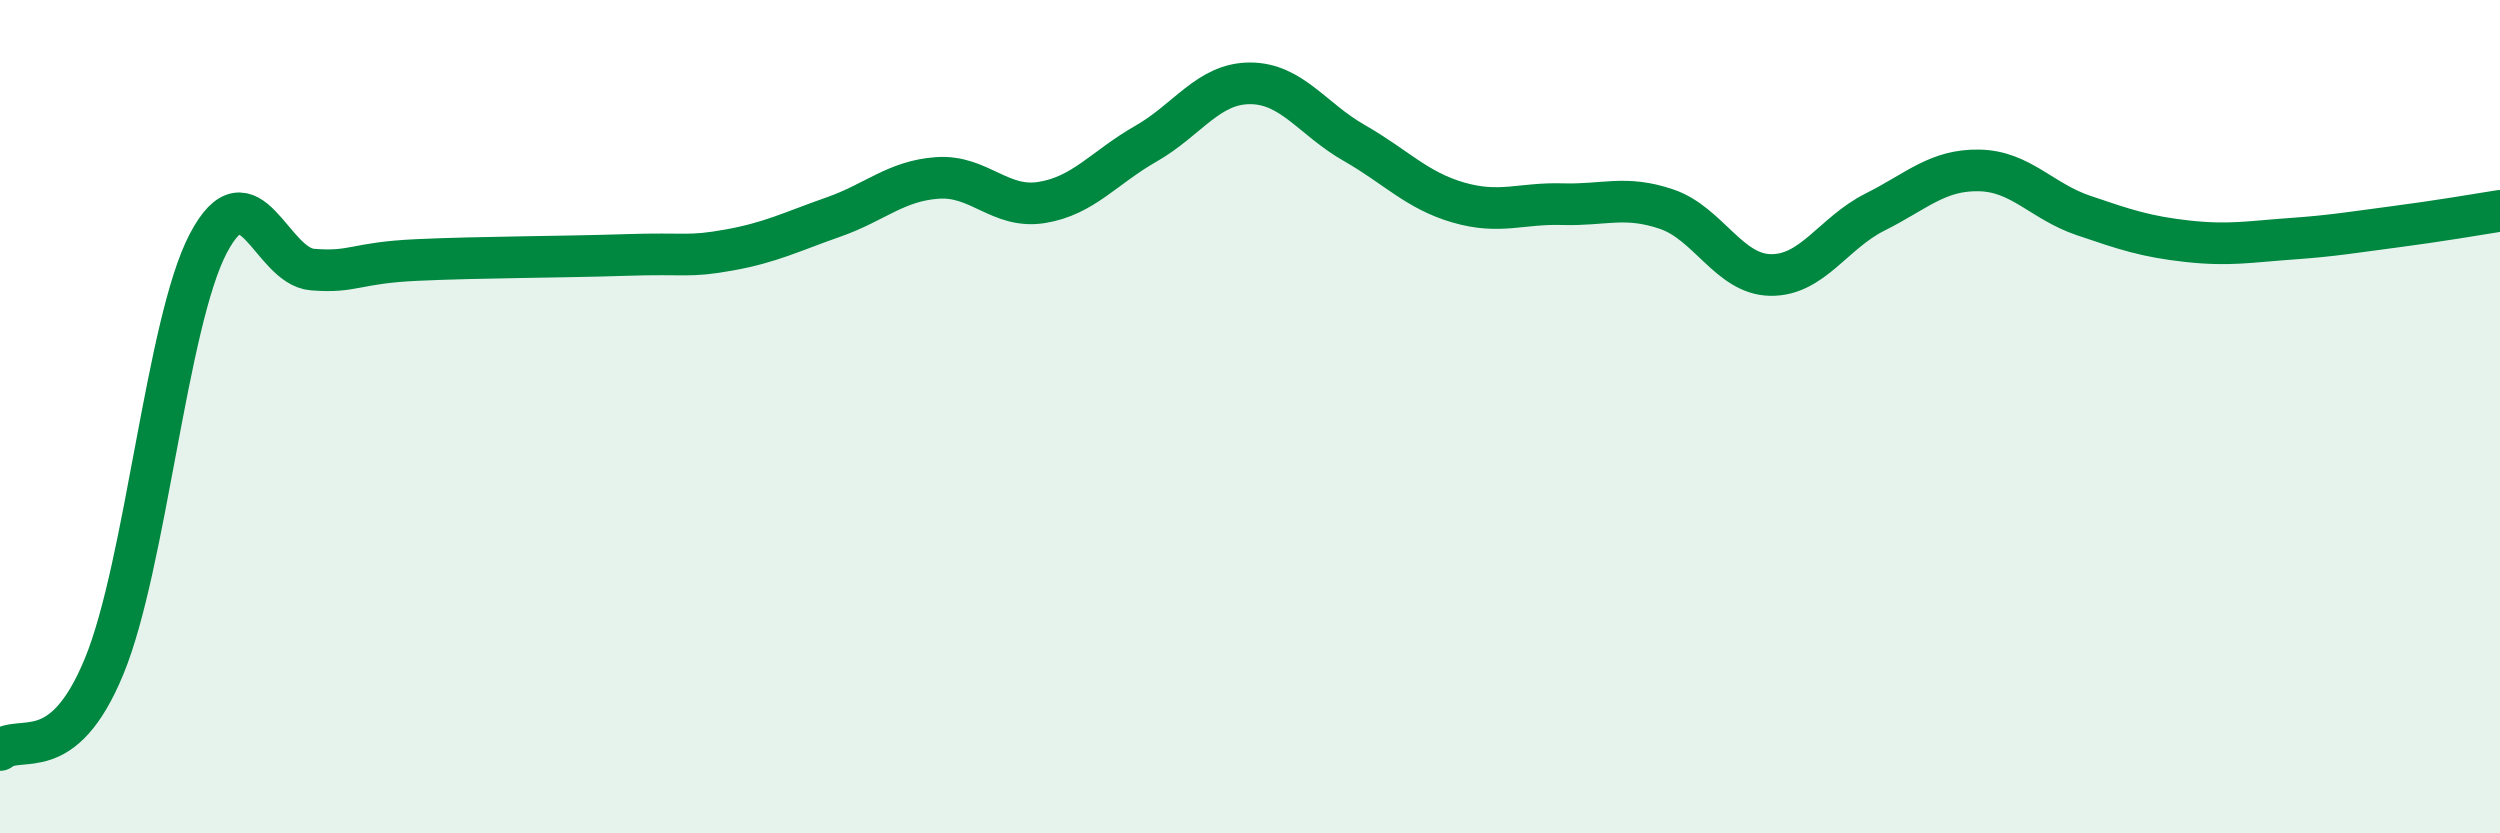
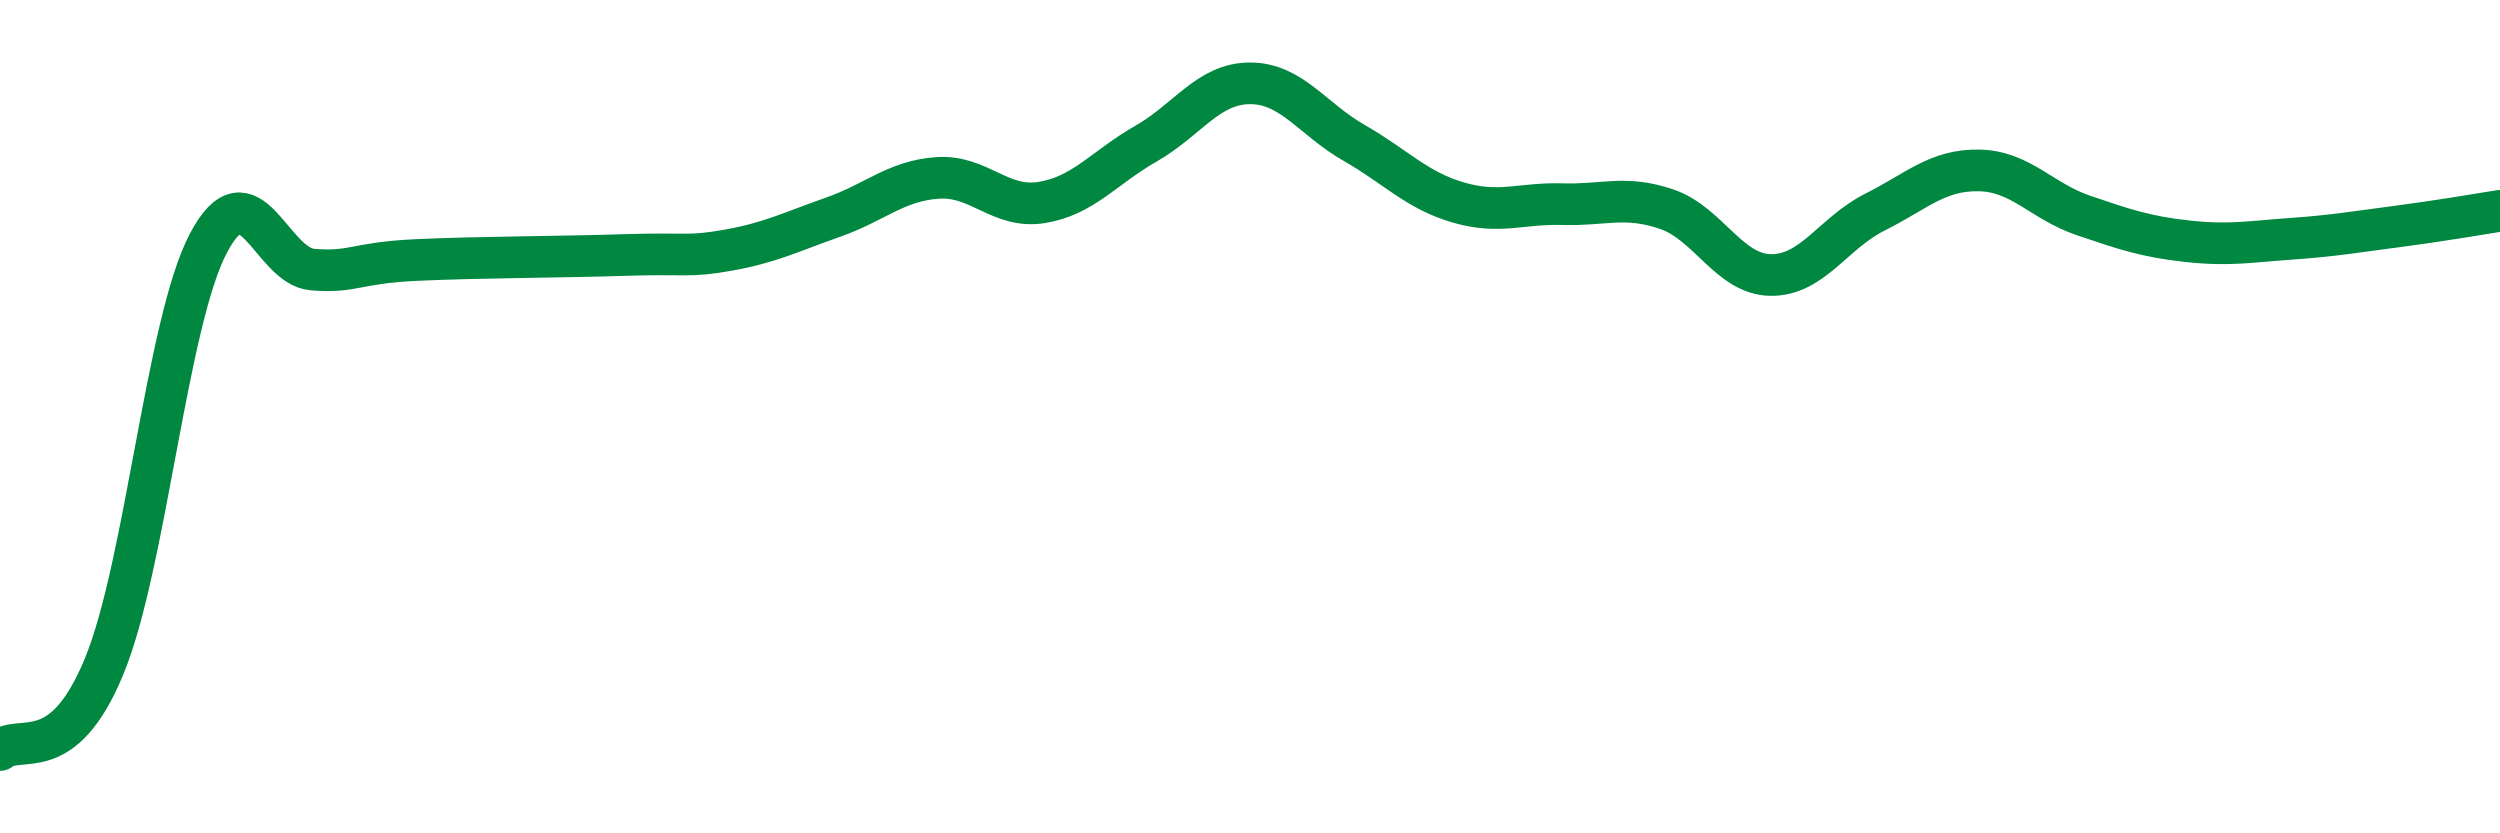
<svg xmlns="http://www.w3.org/2000/svg" width="60" height="20" viewBox="0 0 60 20">
-   <path d="M 0,18 C 0.5,17.6 1.5,18.42 2.5,15.99 C 3.5,13.56 4,7.74 5,5.84 C 6,3.94 6.5,6.39 7.5,6.47 C 8.5,6.55 8.5,6.31 10,6.24 C 11.5,6.17 13.5,6.17 15,6.12 C 16.5,6.07 16.5,6.18 17.5,6 C 18.5,5.82 19,5.56 20,5.21 C 21,4.86 21.5,4.34 22.5,4.27 C 23.5,4.2 24,5.02 25,4.86 C 26,4.7 26.5,4.02 27.5,3.45 C 28.5,2.88 29,2 30,2 C 31,2 31.5,2.86 32.5,3.43 C 33.5,4 34,4.57 35,4.86 C 36,5.15 36.5,4.87 37.5,4.9 C 38.5,4.93 39,4.68 40,5.02 C 41,5.36 41.5,6.59 42.5,6.6 C 43.5,6.61 44,5.59 45,5.09 C 46,4.59 46.5,4.07 47.5,4.09 C 48.5,4.11 49,4.83 50,5.17 C 51,5.51 51.5,5.68 52.5,5.79 C 53.5,5.9 54,5.8 55,5.73 C 56,5.66 56.5,5.57 57.5,5.44 C 58.5,5.31 59.5,5.14 60,5.06L60 20L0 20Z" fill="#008740" opacity="0.1" stroke-linecap="round" stroke-linejoin="round" />
  <path d="M 0,18 C 0.5,17.6 1.5,18.42 2.5,15.99 C 3.5,13.56 4,7.74 5,5.84 C 6,3.94 6.5,6.39 7.5,6.47 C 8.5,6.55 8.5,6.31 10,6.24 C 11.5,6.17 13.5,6.17 15,6.12 C 16.5,6.07 16.5,6.18 17.5,6 C 18.5,5.82 19,5.56 20,5.21 C 21,4.86 21.5,4.34 22.5,4.27 C 23.5,4.2 24,5.02 25,4.86 C 26,4.7 26.5,4.02 27.5,3.45 C 28.5,2.88 29,2 30,2 C 31,2 31.5,2.86 32.5,3.43 C 33.5,4 34,4.57 35,4.86 C 36,5.15 36.5,4.87 37.5,4.9 C 38.5,4.93 39,4.68 40,5.02 C 41,5.36 41.5,6.59 42.5,6.6 C 43.5,6.61 44,5.59 45,5.09 C 46,4.59 46.5,4.07 47.5,4.09 C 48.5,4.11 49,4.83 50,5.17 C 51,5.51 51.5,5.68 52.5,5.79 C 53.5,5.9 54,5.8 55,5.73 C 56,5.66 56.5,5.57 57.5,5.44 C 58.5,5.31 59.5,5.14 60,5.06" stroke="#008740" stroke-width="1" fill="none" stroke-linecap="round" stroke-linejoin="round" />
</svg>